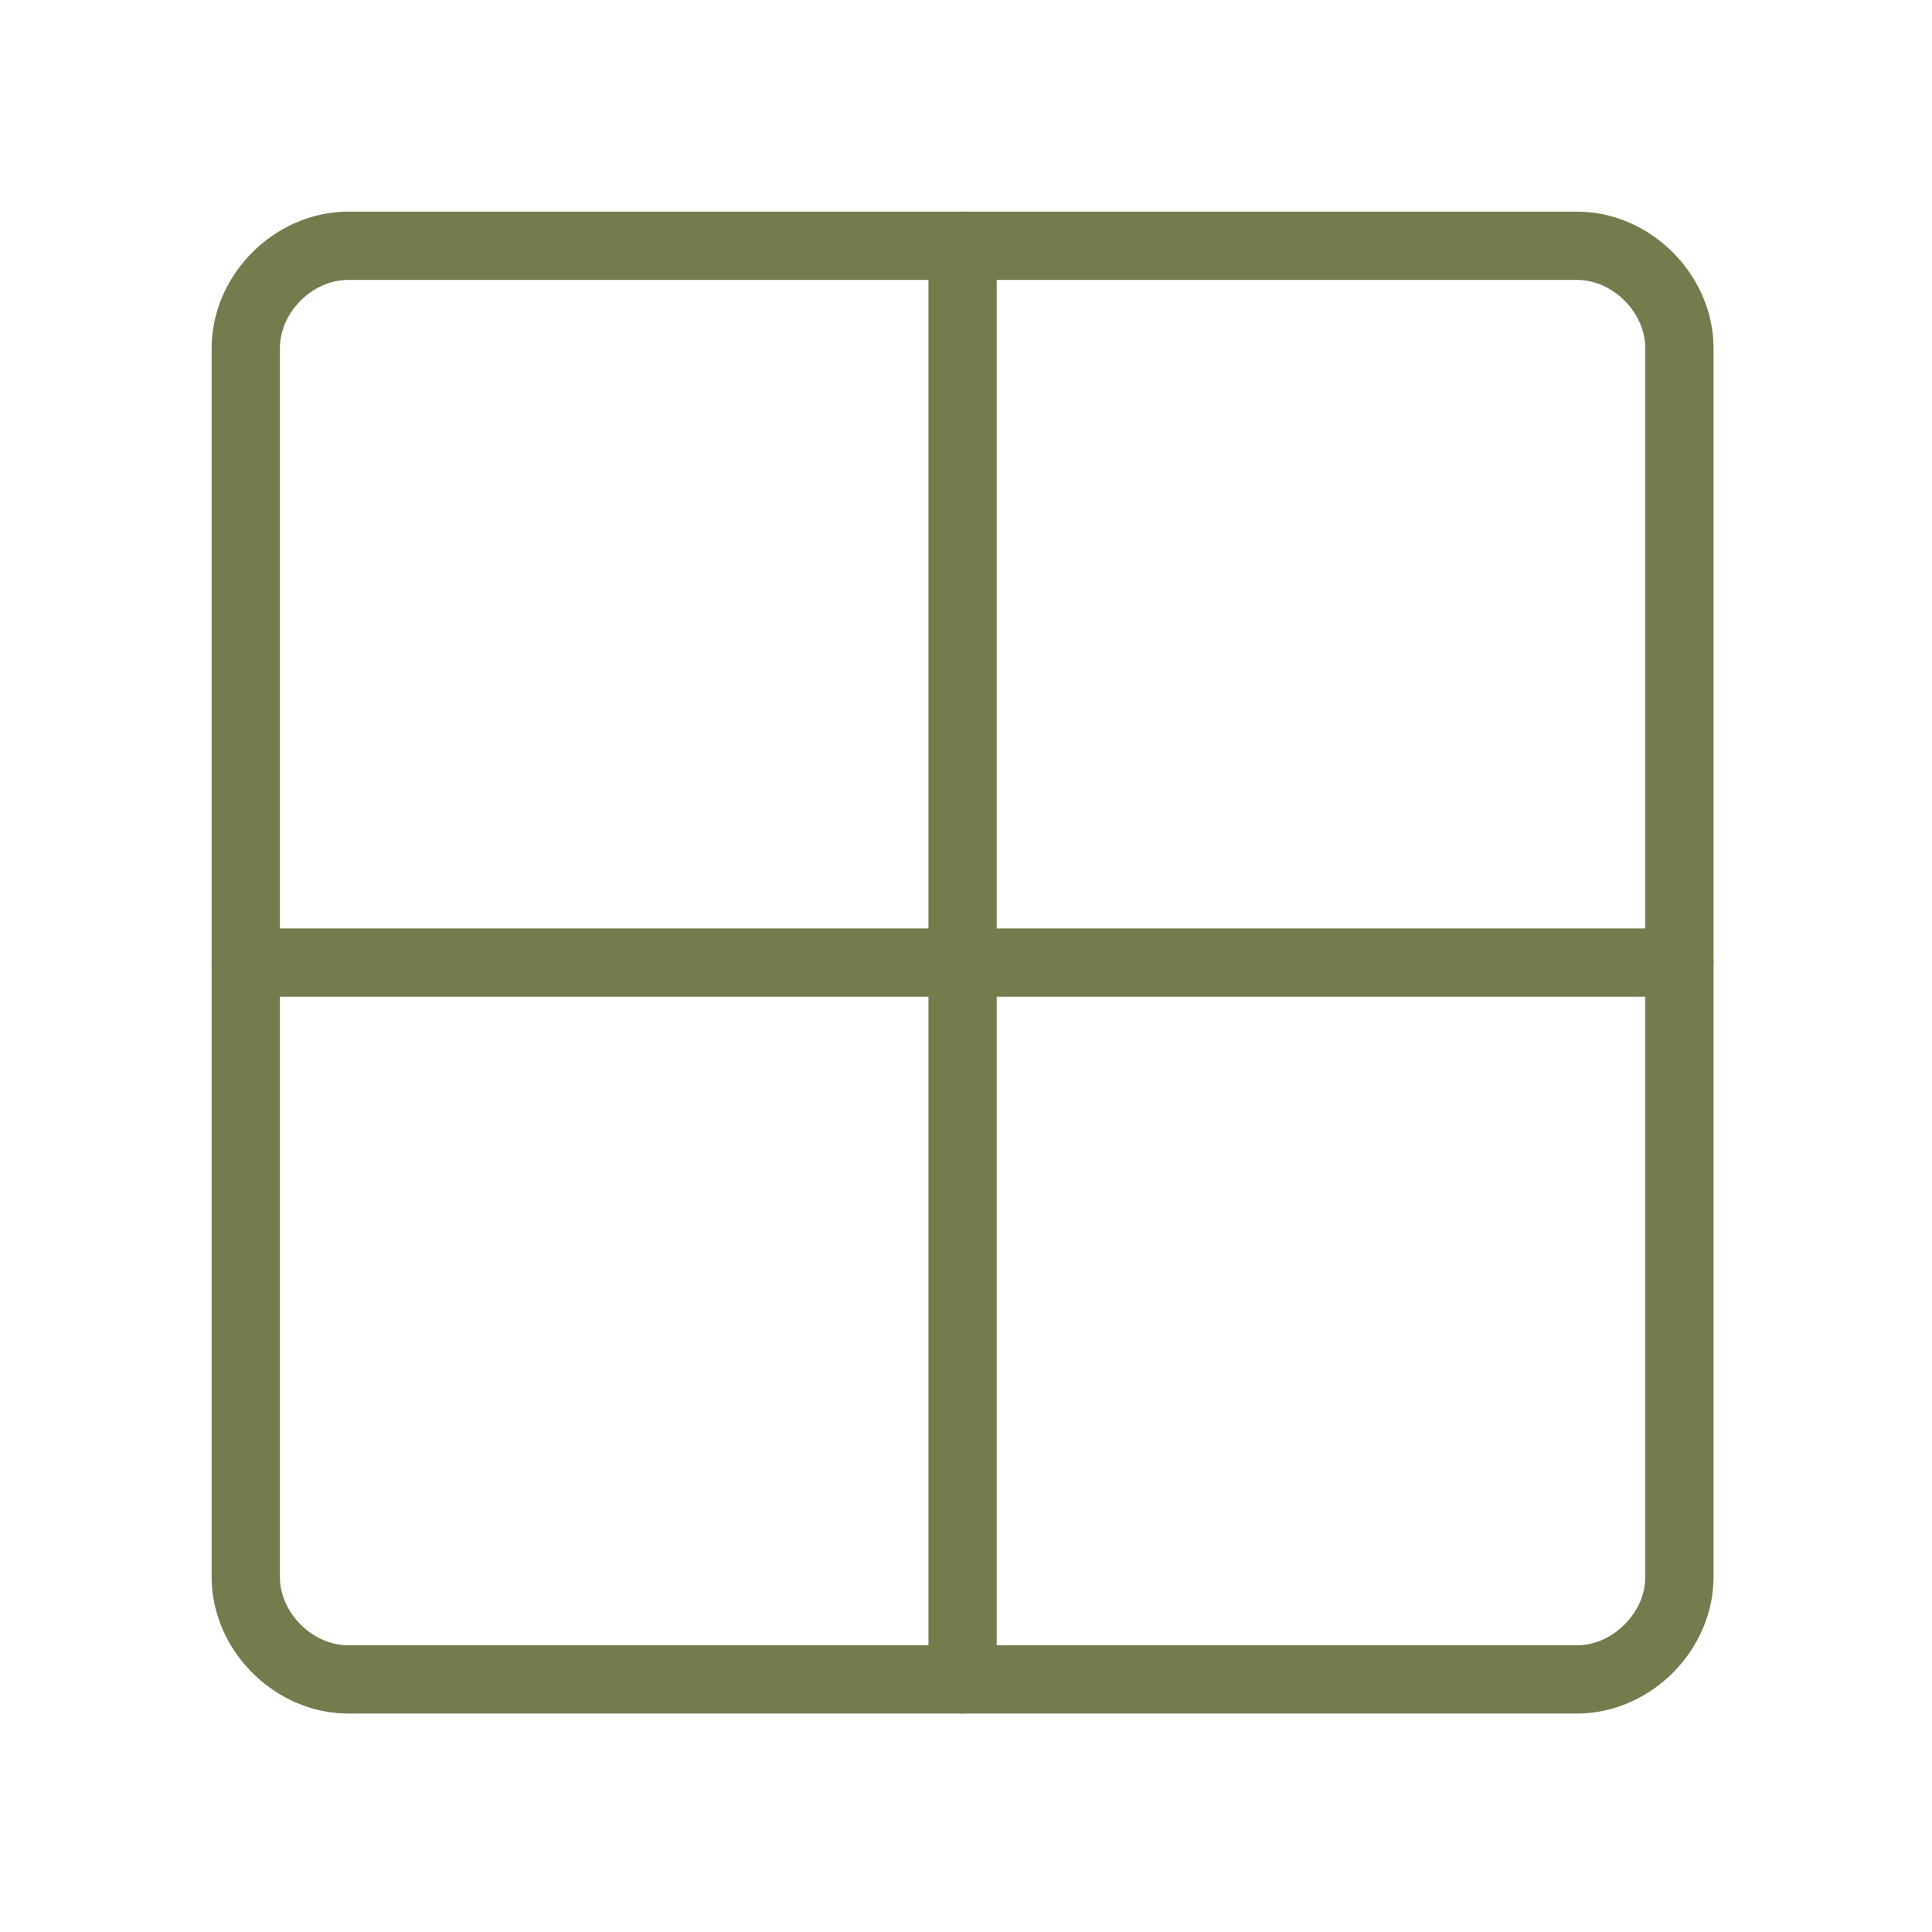
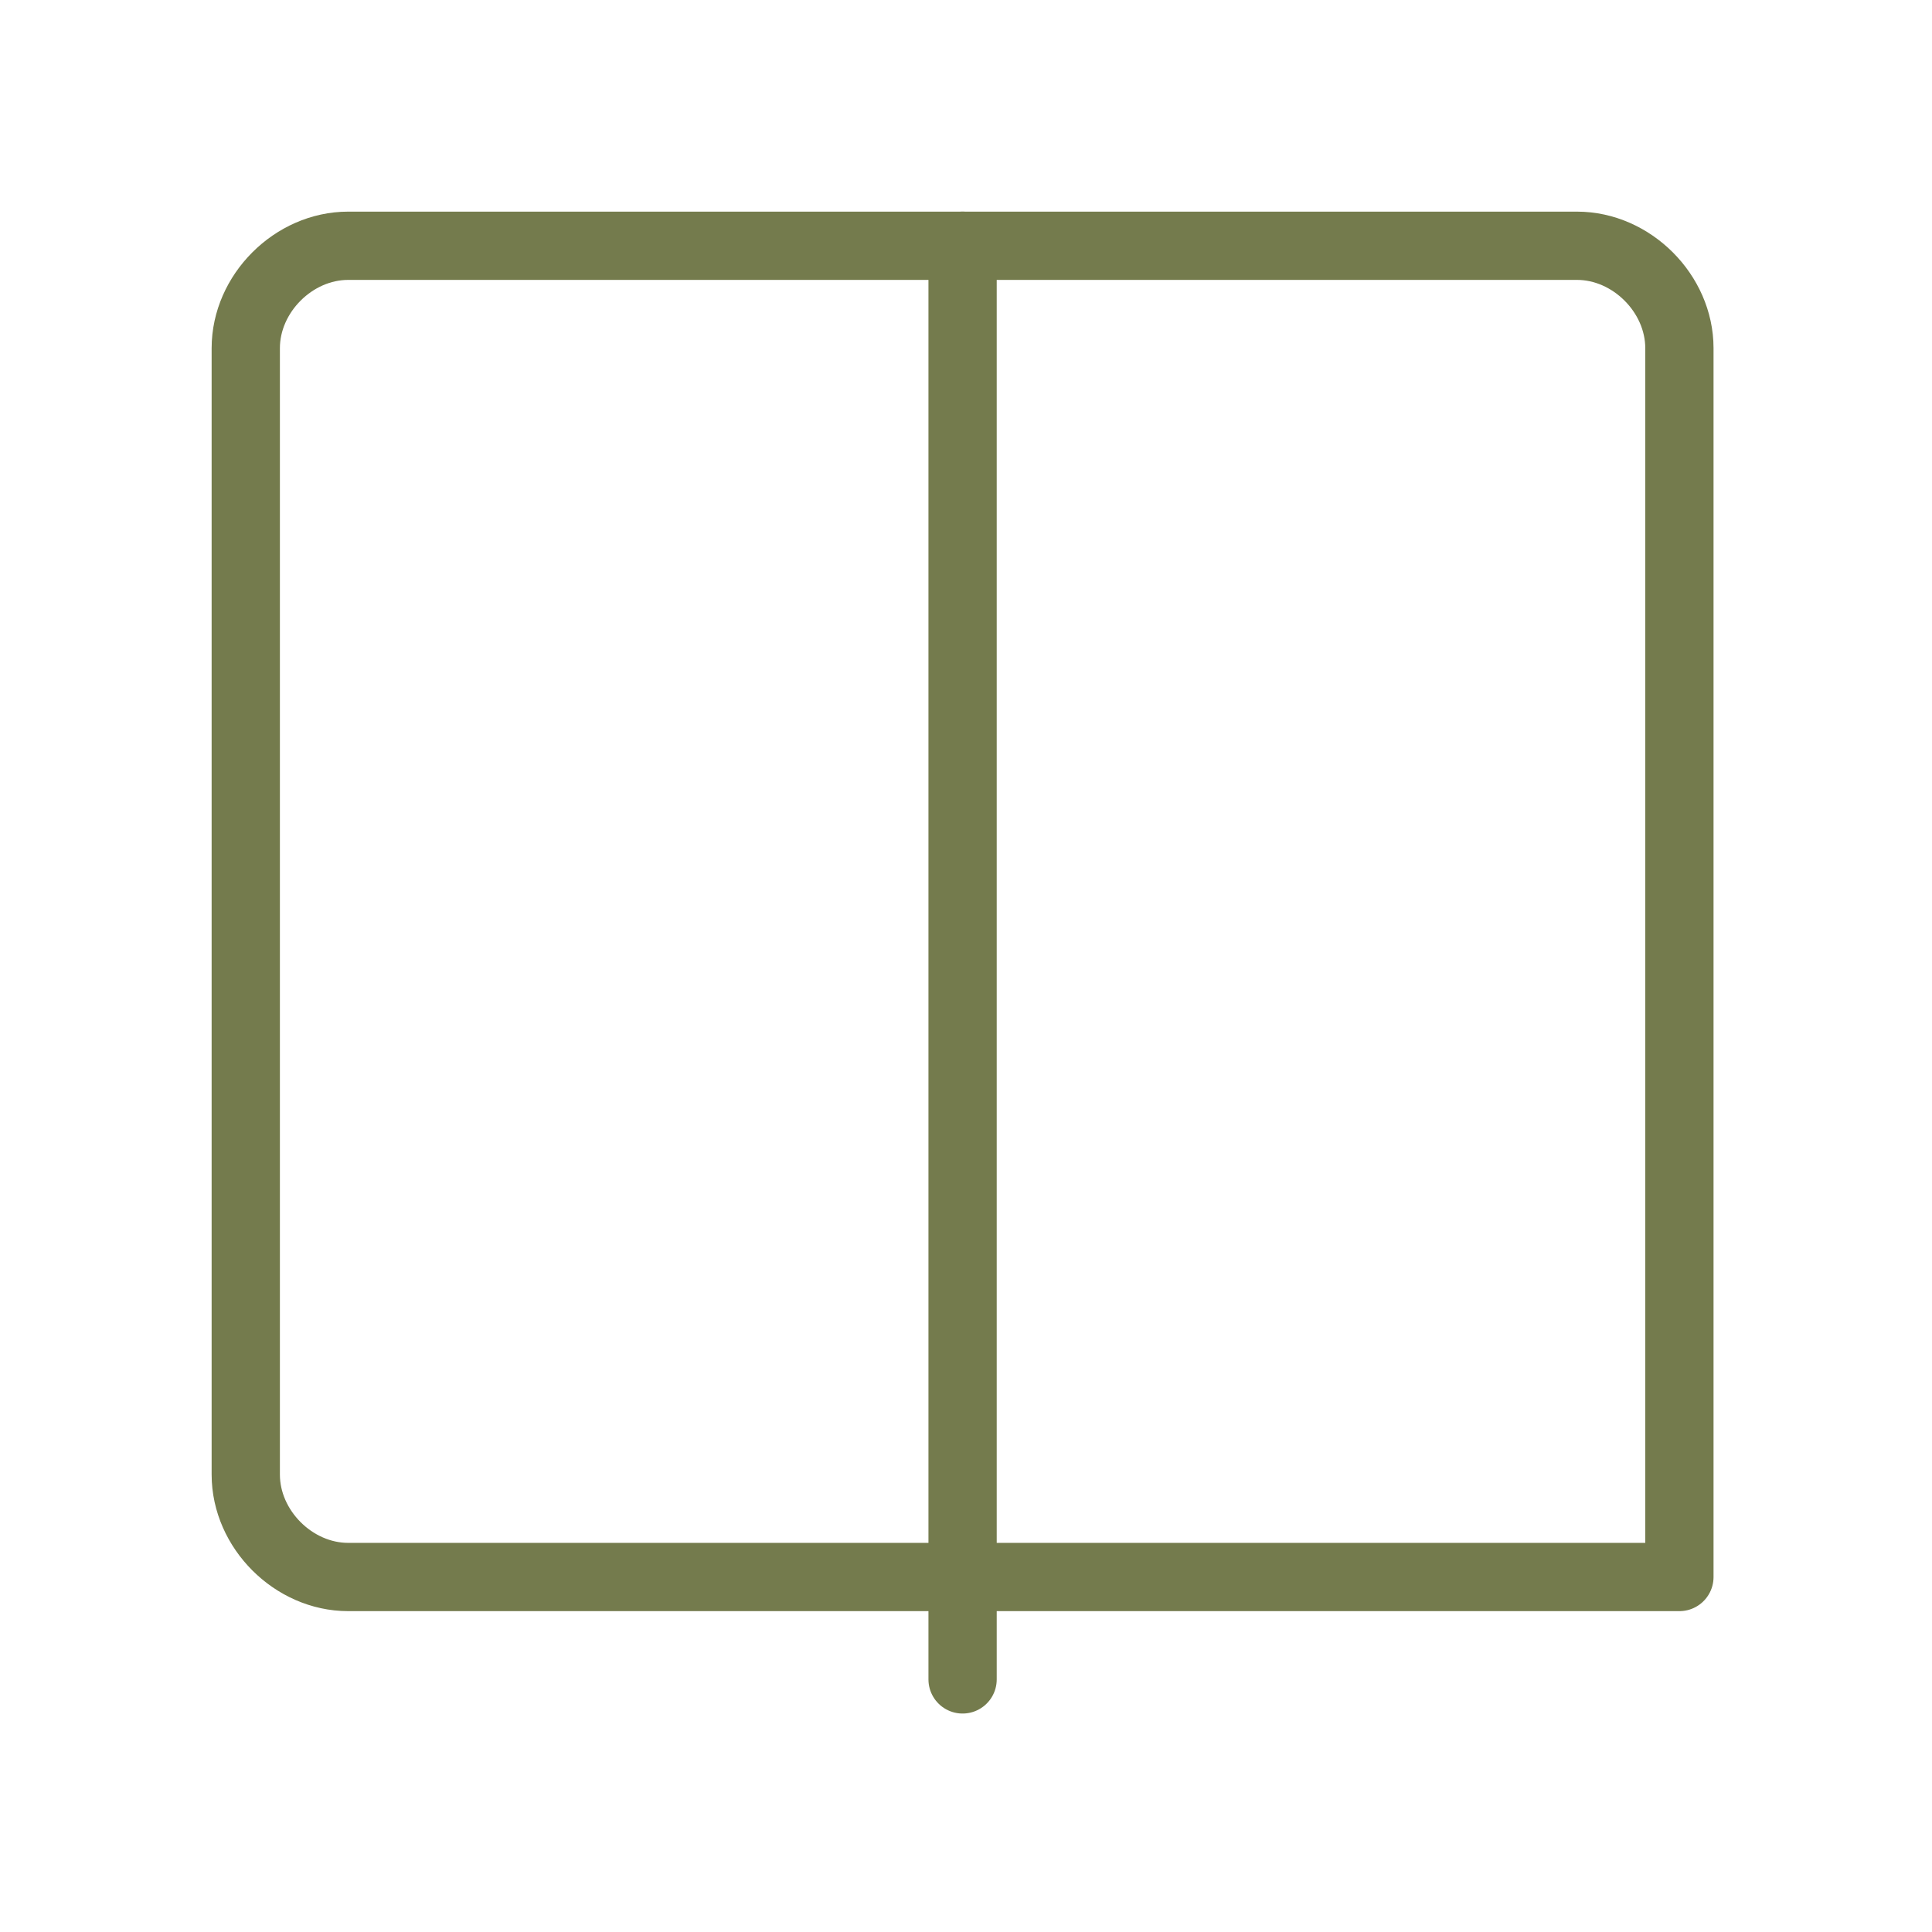
<svg xmlns="http://www.w3.org/2000/svg" id="Ebene_1" version="1.1" viewBox="0 0 28.3 28.3">
  <defs>
    <style> .st0 { fill: none; stroke: #747b4d; stroke-linecap: round; stroke-linejoin: round; } </style>
  </defs>
  <g id="Interface-Essential__x2F__Layouts__x2F__layout-module-2">
    <g id="Group_489">
      <g id="layout-module-2">
-         <path id="Rectangle-path_171" class="st0" d="M3.6,5.1c0-.8.7-1.5,1.5-1.5h18c.8,0,1.5.7,1.5,1.5v18c0,.8-.7,1.5-1.5,1.5H5.1c-.8,0-1.5-.7-1.5-1.5V5.1Z" />
+         <path id="Rectangle-path_171" class="st0" d="M3.6,5.1c0-.8.7-1.5,1.5-1.5h18c.8,0,1.5.7,1.5,1.5v18H5.1c-.8,0-1.5-.7-1.5-1.5V5.1Z" />
        <path id="Shape_2172" class="st0" d="M14.1,3.6v21" />
-         <path id="Shape_2173" class="st0" d="M3.6,14.1h21" />
      </g>
    </g>
  </g>
</svg>